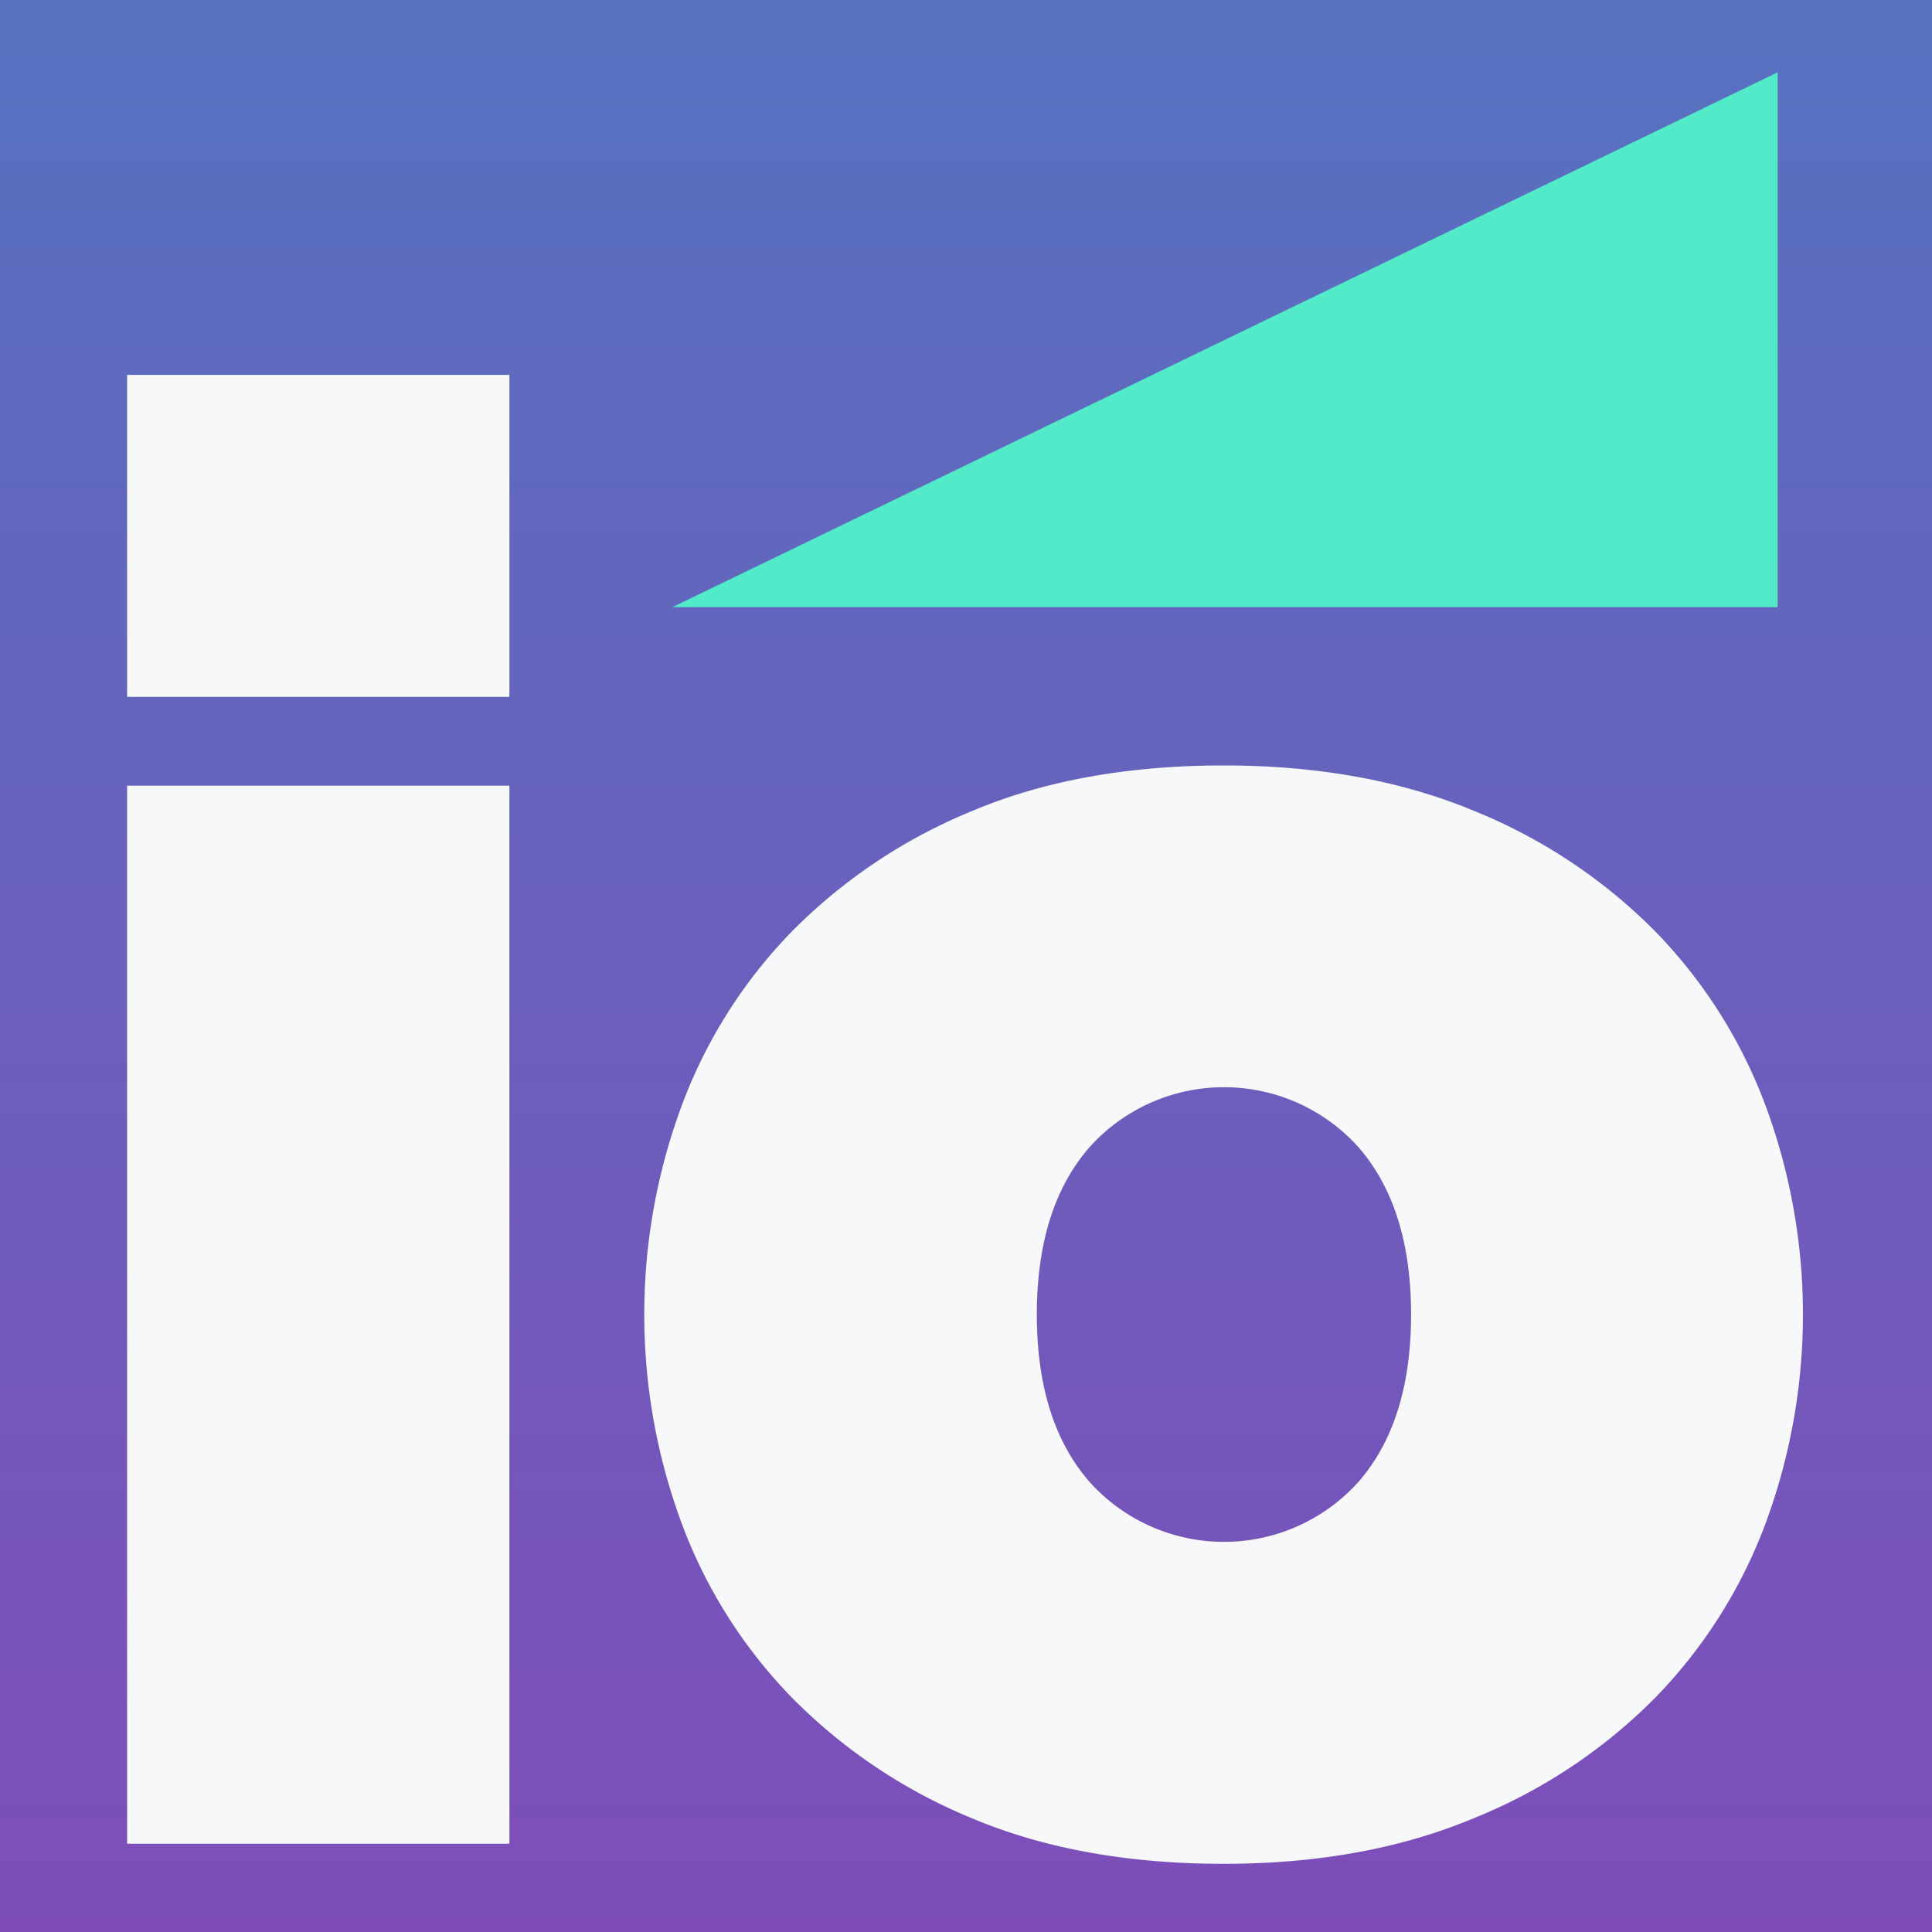
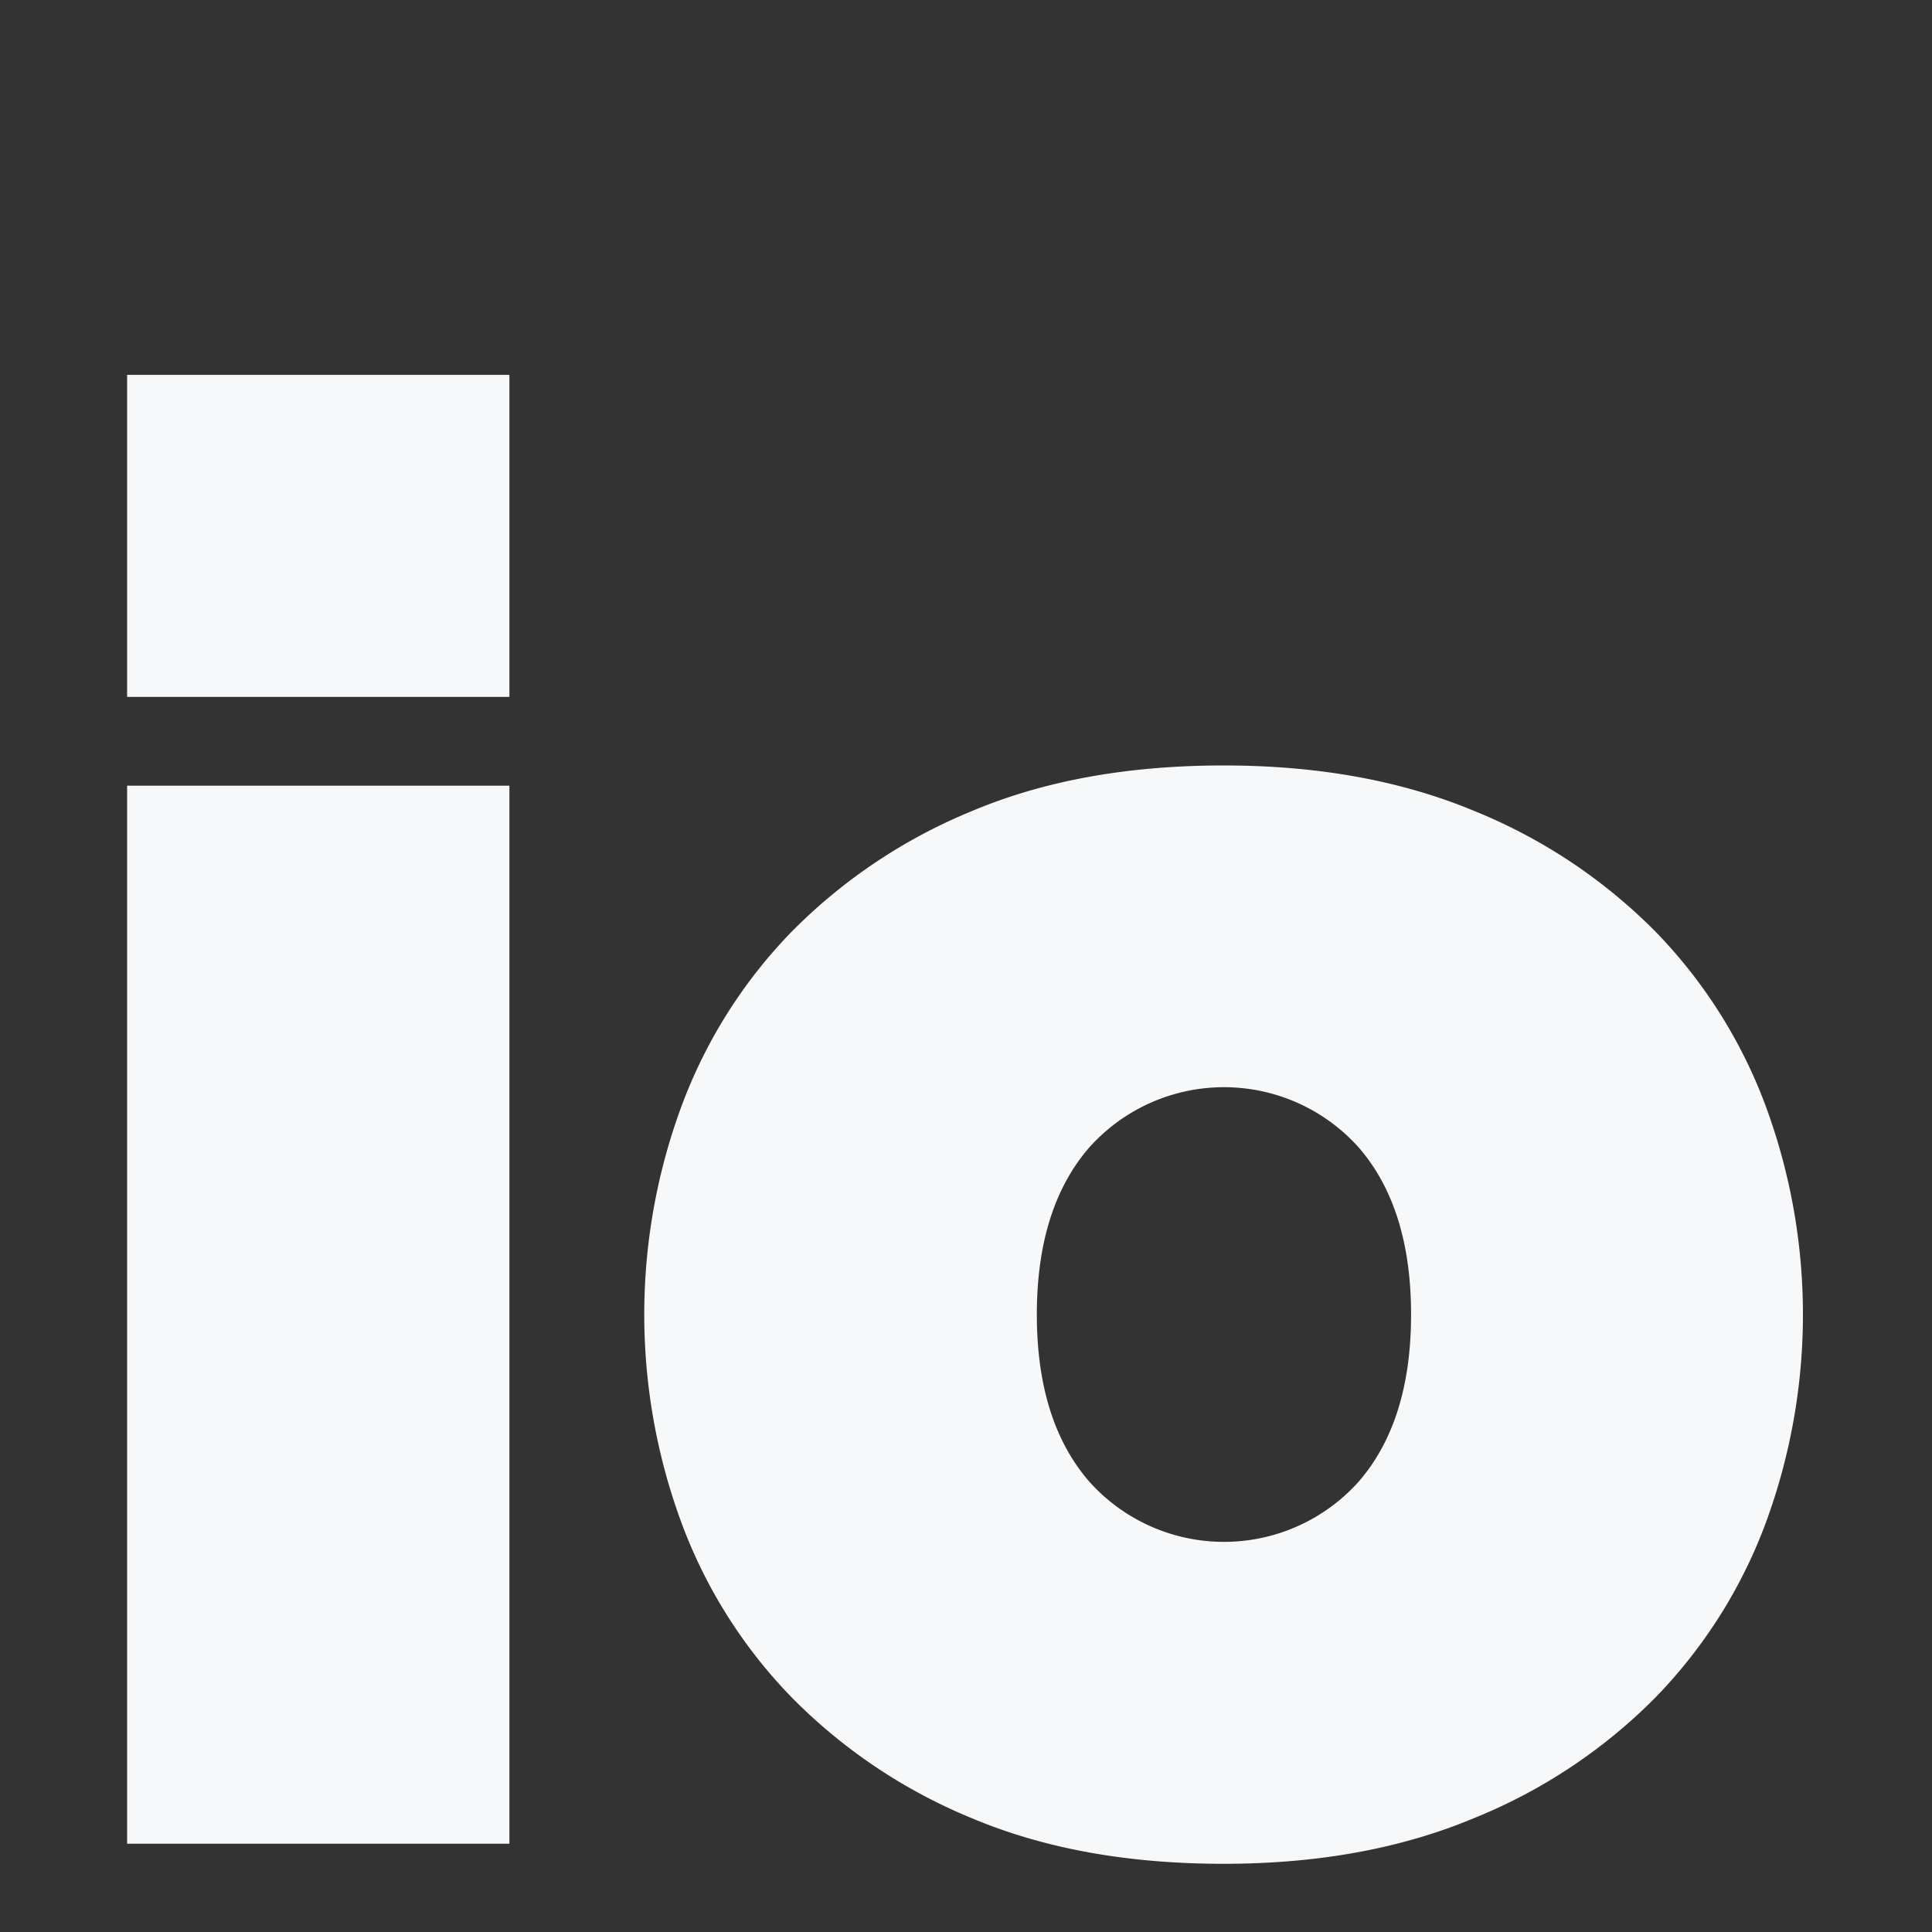
<svg xmlns="http://www.w3.org/2000/svg" id="Layer_1" data-name="Layer 1" viewBox="0 0 300 300">
  <rect x="0" y="0" width="300" height="300" fill="#333333" stroke="none" />
  <defs>
    <style>.cls-1{fill:url(#linear-gradient);}.cls-2{fill:#f7f8f9;}.cls-3{fill:#52eac8;}</style>
    <linearGradient id="linear-gradient" x1="150" y1="301.18" x2="150" y2="-3.82" gradientUnits="userSpaceOnUse">
      <stop offset="0" stop-color="#7e4dba" />
      <stop offset="1" stop-color="#5672bf" />
    </linearGradient>
  </defs>
-   <rect class="cls-1" x="-2.5" y="-3.82" width="305" height="305" />
  <path class="cls-2" d="M19.74,108.21v-50H79.1v50Zm0,178.08V122H79.1V286.29Z" />
  <path class="cls-2" d="M190,289.41q-22.18,0-38.9-7A84.13,84.13,0,0,1,123,263.64a77.33,77.33,0,0,1-17.18-27.18,93.36,93.36,0,0,1,0-64.68A77.33,77.33,0,0,1,123,144.6a84.28,84.28,0,0,1,28.12-18.74q16.71-7,38.9-7,21.86,0,38.74,7A83.85,83.85,0,0,1,257,144.6a77.5,77.5,0,0,1,17.19,27.18,93.52,93.52,0,0,1,0,64.68A77.5,77.5,0,0,1,257,263.64a83.7,83.7,0,0,1-28.27,18.74Q211.88,289.41,190,289.41ZM161,204.12q0,16.56,8.13,25.93a28.06,28.06,0,0,0,41.86,0q8.12-9.37,8.12-25.93t-8.12-25.93a28.06,28.06,0,0,0-41.86,0Q161,187.57,161,204.12Z" />
-   <polygon class="cls-3" points="104.4 94.28 276.03 94.28 276.03 11.23 104.4 94.28" />
</svg>